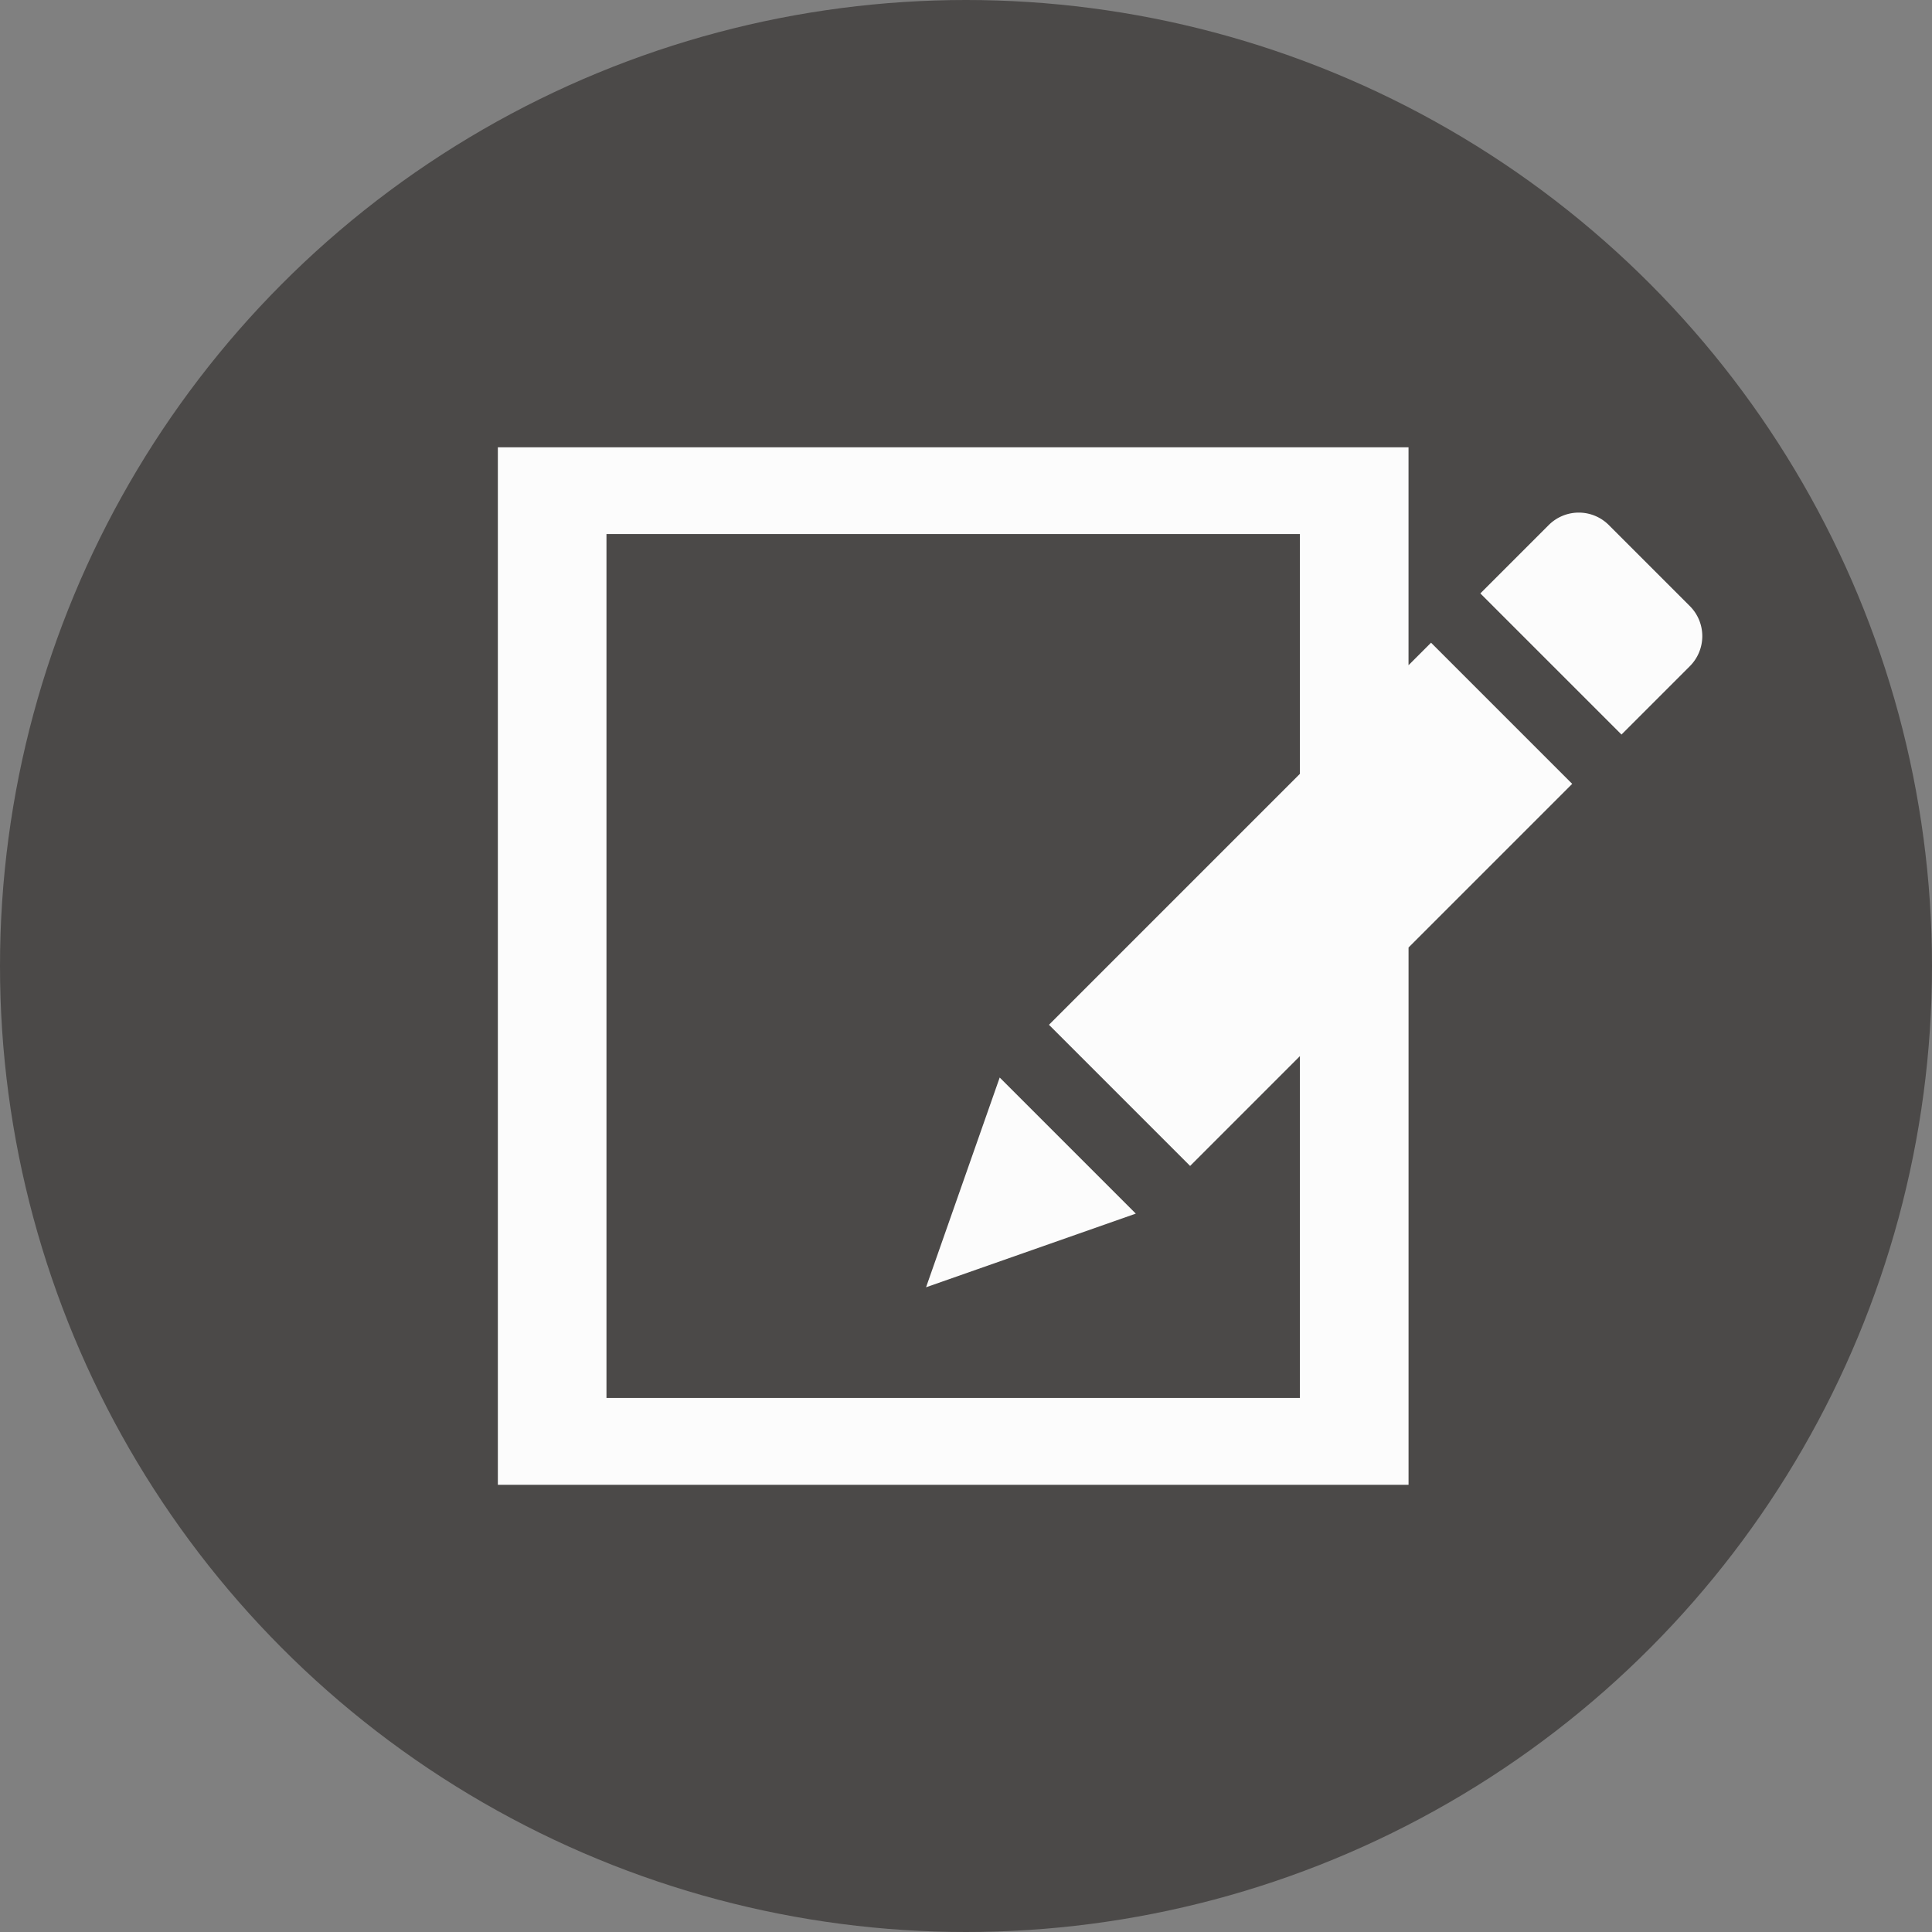
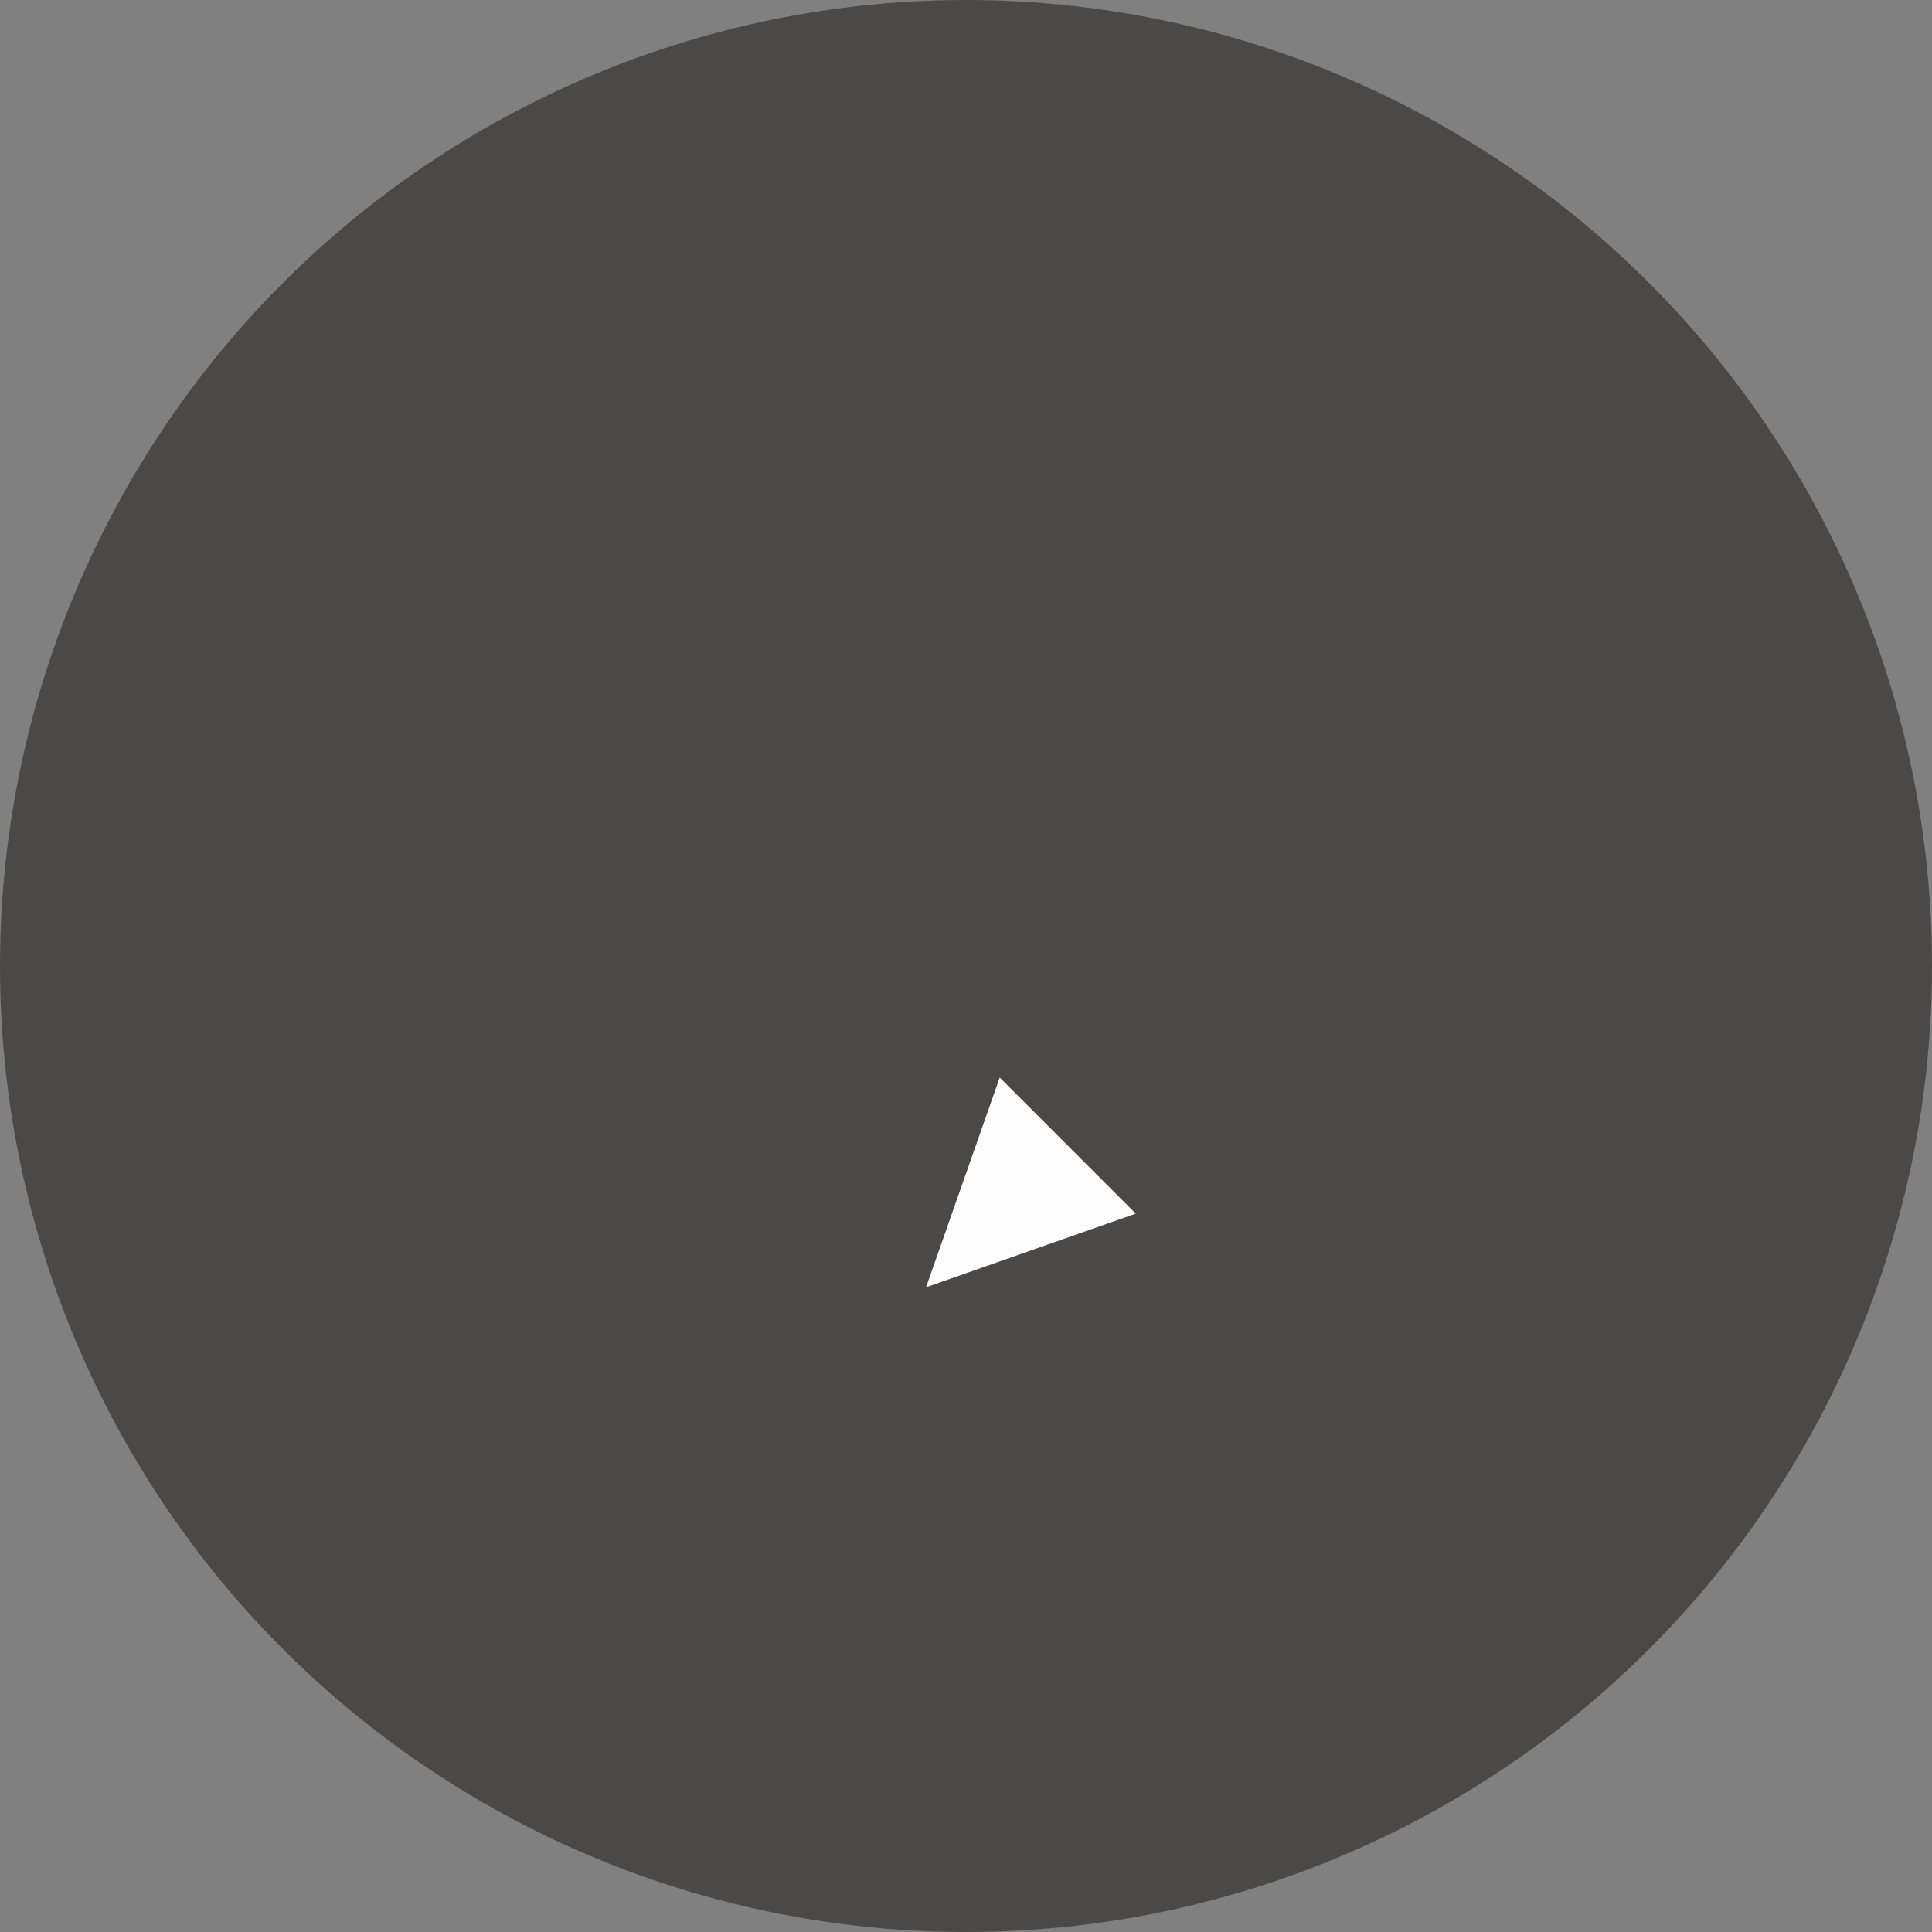
<svg xmlns="http://www.w3.org/2000/svg" width="65" height="65" viewBox="0 0 65 65">
  <rect x="0" y="0" width="65" height="65" fill="#808080" stroke="none" />
  <g transform="translate(-913.549 -497.038)">
    <circle cx="32.5" cy="32.5" r="32.5" transform="translate(913.549 497.038)" fill="#4b4948" />
    <g transform="translate(930.299 512.087)">
-       <path d="M985.537,521.588l-2.3,2.3,4.748,4.748,2.3-2.3a1.43,1.43,0,0,0,0-2.022l-2.727-2.727A1.429,1.429,0,0,0,985.537,521.588Z" transform="translate(-950.182 -518.972)" fill="#fcfcfc" />
-       <path d="M968.382,524.669l-.758.758v-7.332H936.986V553h30.639V534.924l5.506-5.506Zm-4.412,25.41H940.64V521.013h23.33v8.068l-8.443,8.443,4.749,4.749,3.694-3.695Z" transform="translate(-936.986 -518.095)" fill="#fcfcfc" />
      <path d="M957.143,554.82l7.057-2.478-4.579-4.579Z" transform="translate(-942.737 -526.56)" fill="#fcfcfc" />
    </g>
  </g>
</svg>